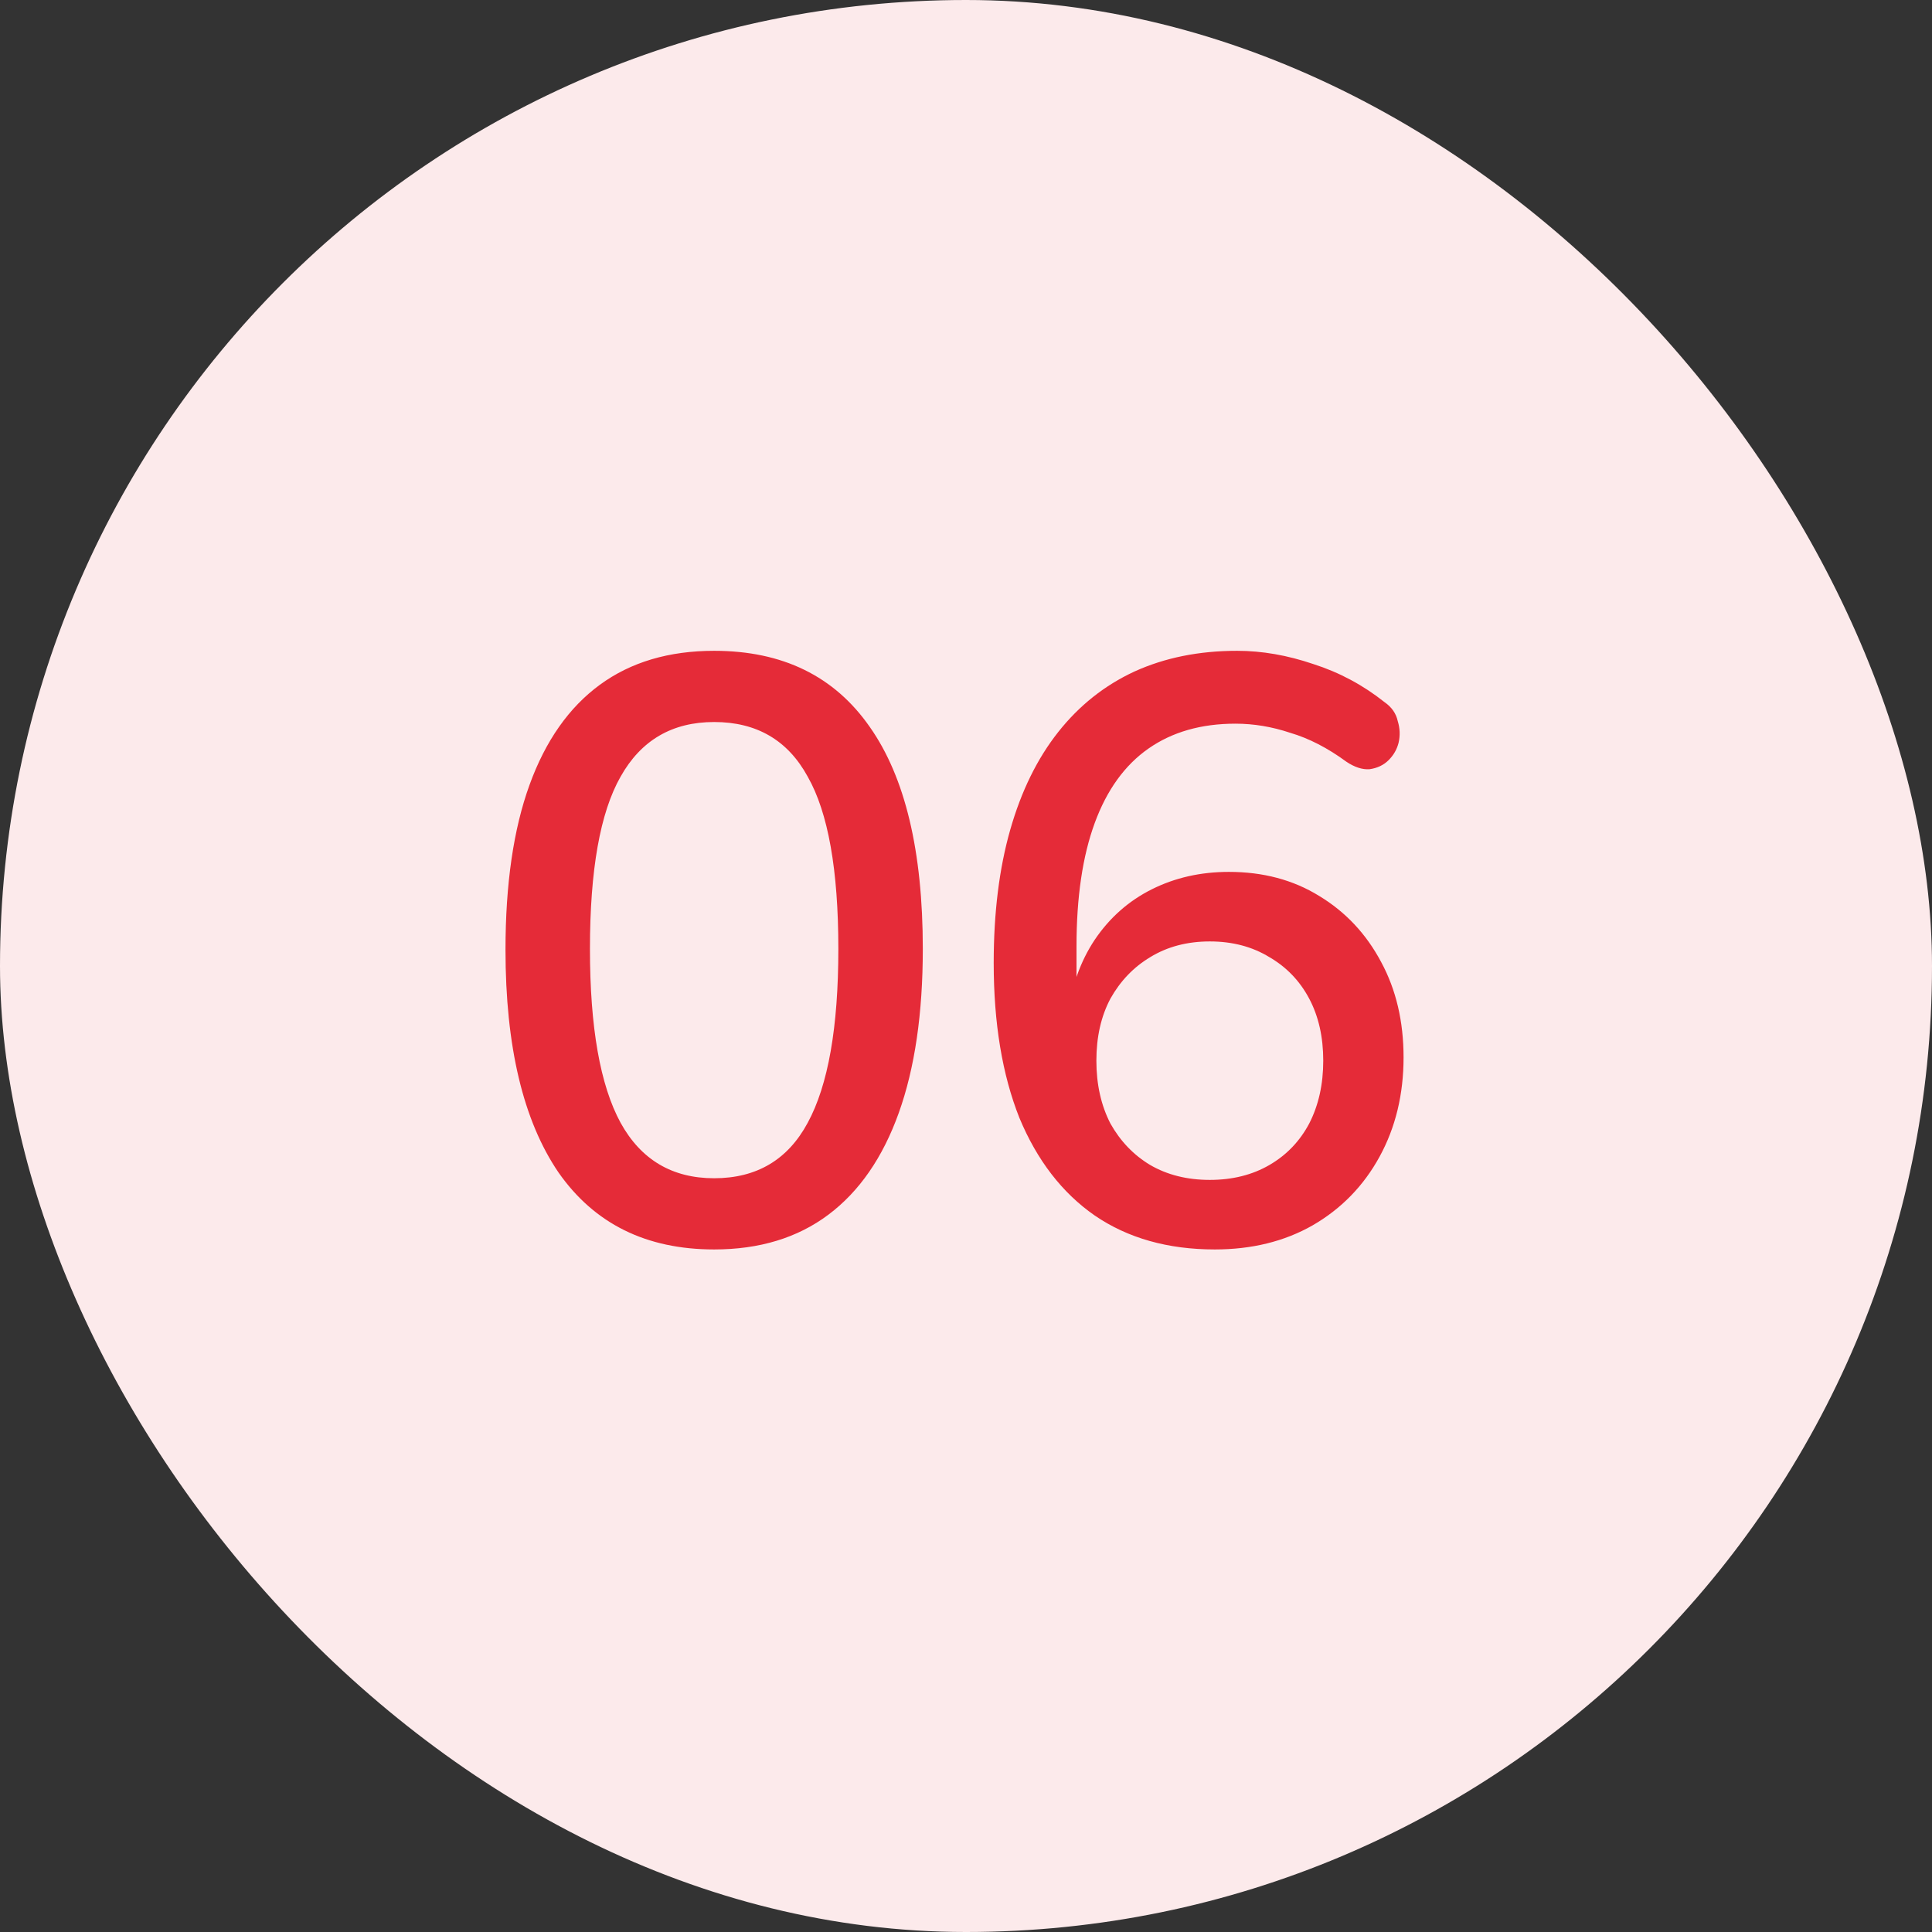
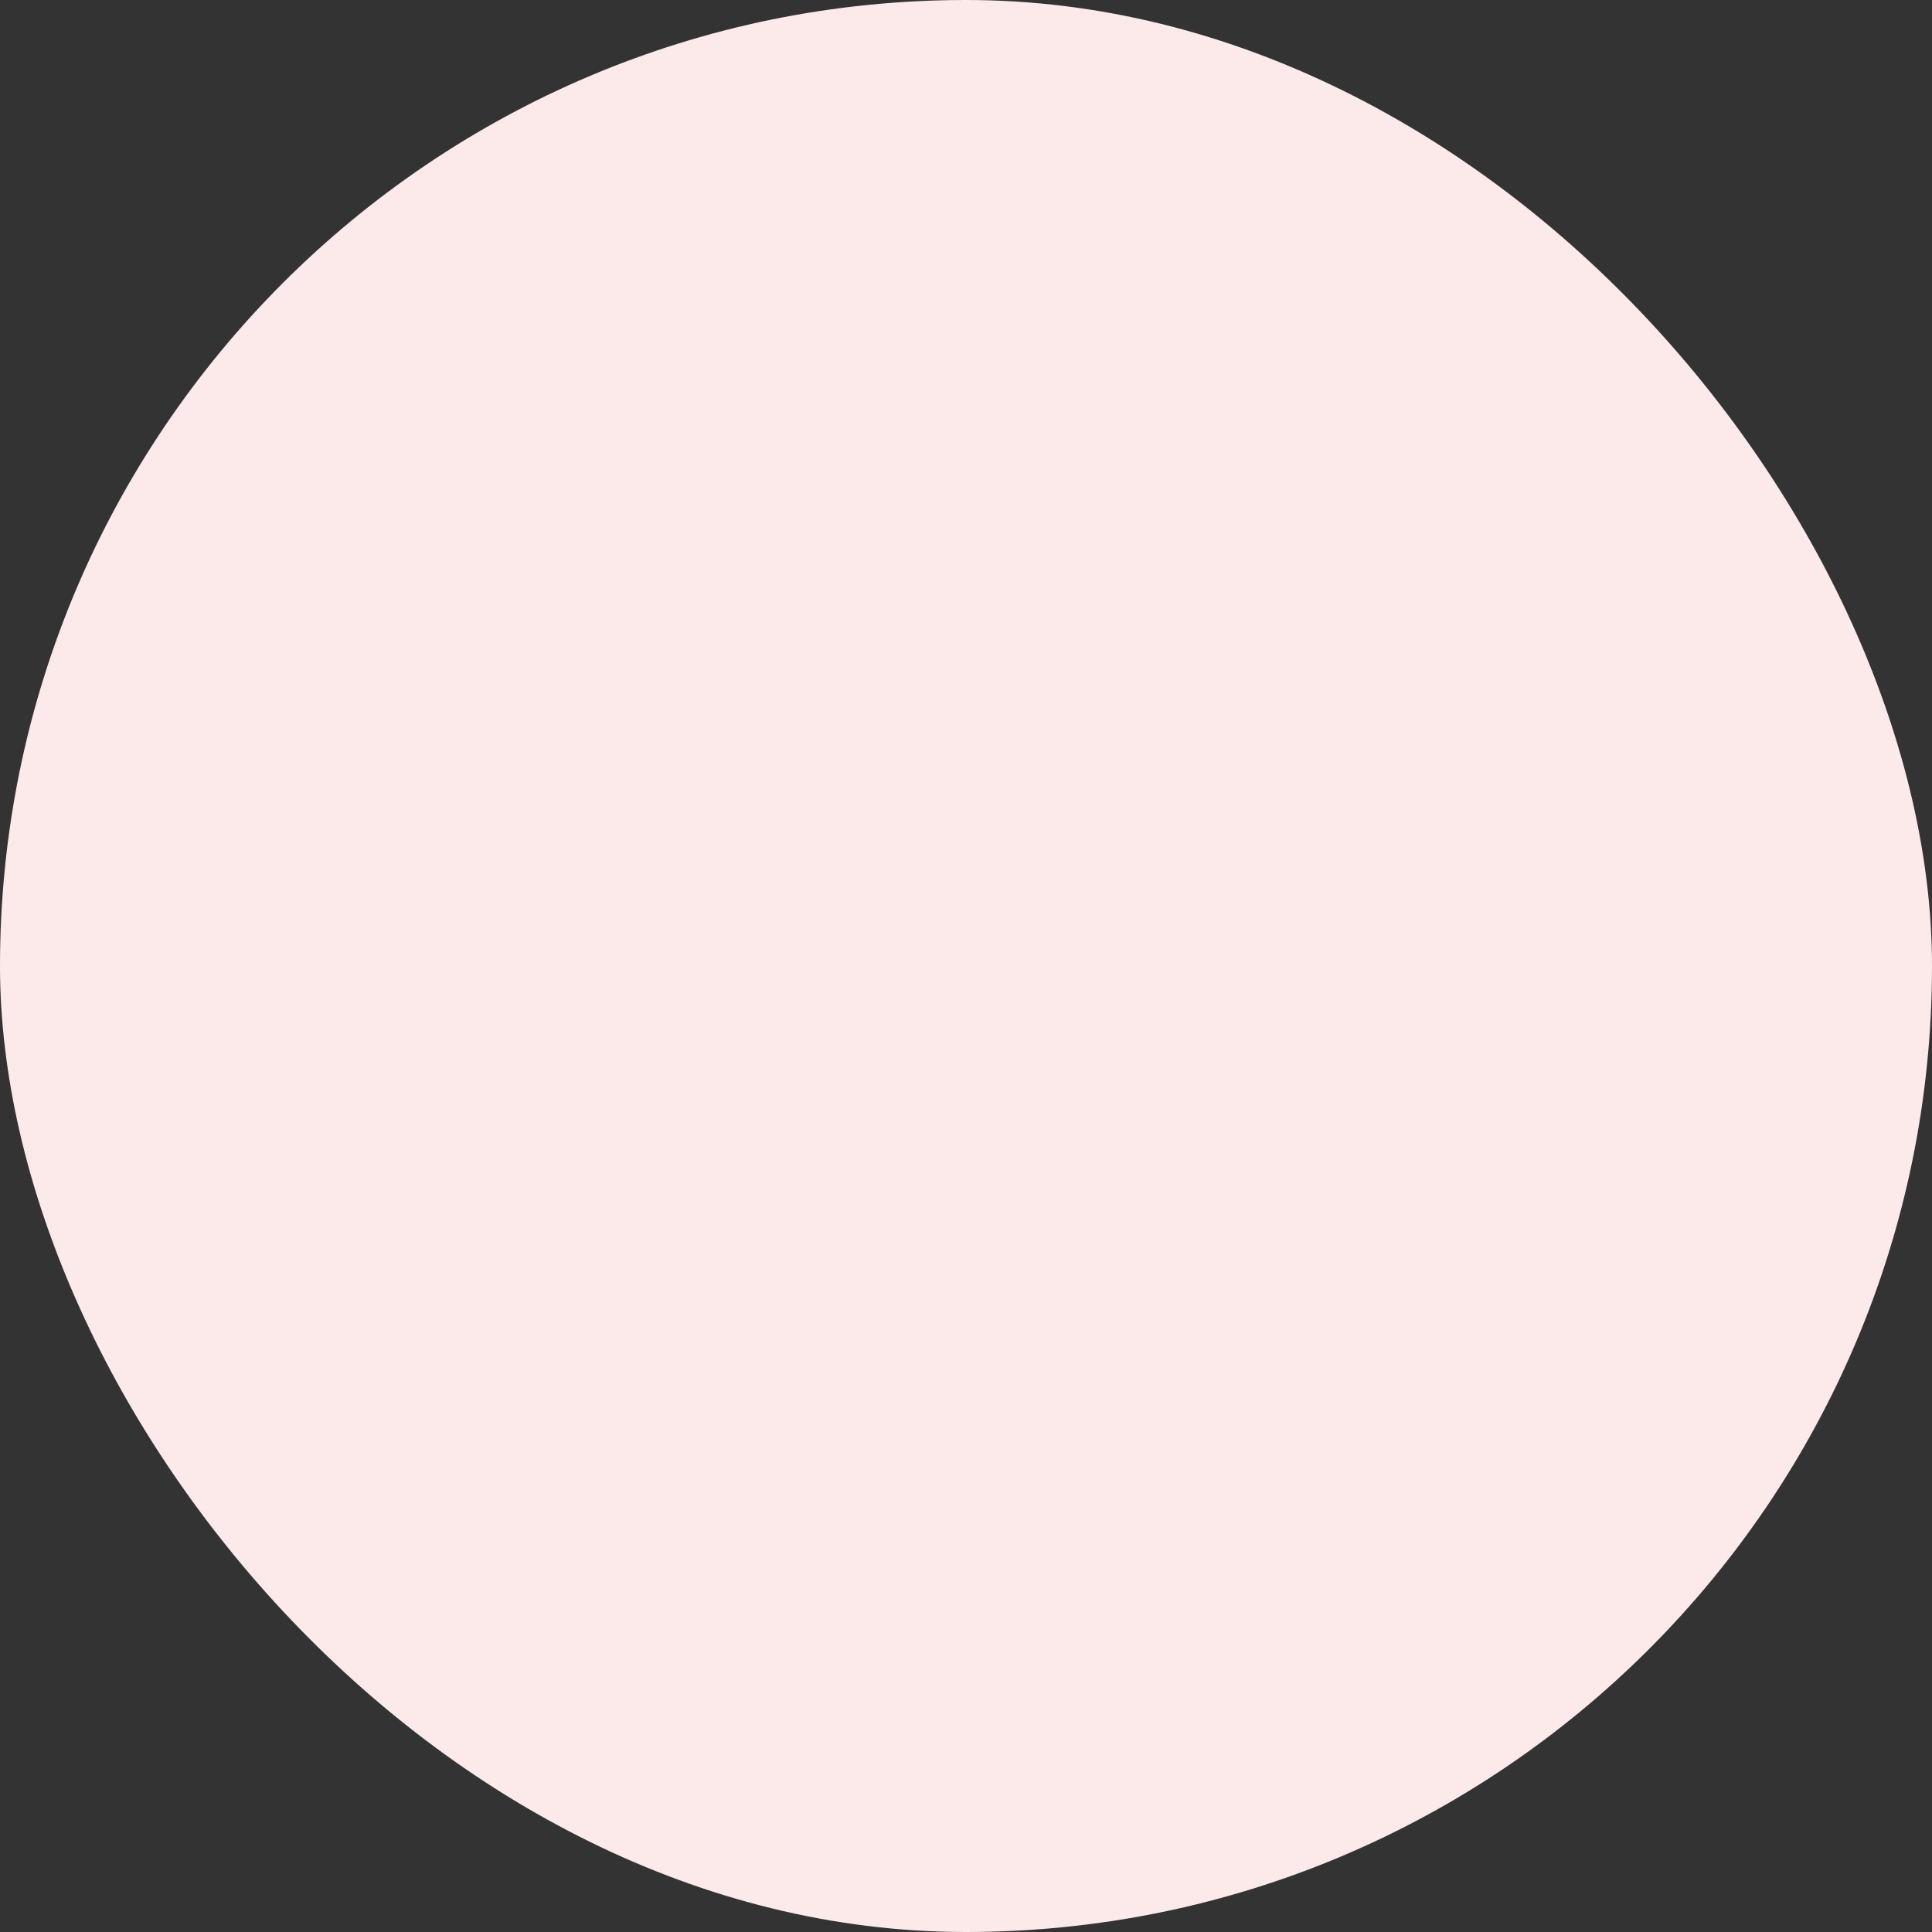
<svg xmlns="http://www.w3.org/2000/svg" width="56" height="56" viewBox="0 0 56 56" fill="none">
  <rect x="0" y="0" width="56" height="56" fill="#333333" stroke="none" />
  <rect width="56" height="56" rx="28" fill="#FCEAEB" />
-   <path d="M20.7 36.216C18.732 36.216 17.228 35.472 16.188 33.984C15.164 32.48 14.652 30.328 14.652 27.528C14.652 25.624 14.884 24.032 15.348 22.752C15.812 21.472 16.492 20.504 17.388 19.848C18.284 19.192 19.388 18.864 20.7 18.864C22.684 18.864 24.188 19.6 25.212 21.072C26.236 22.528 26.748 24.672 26.748 27.504C26.748 29.376 26.516 30.96 26.052 32.256C25.588 33.552 24.908 34.536 24.012 35.208C23.116 35.88 22.012 36.216 20.7 36.216ZM20.7 34.152C21.932 34.152 22.836 33.616 23.412 32.544C24.004 31.456 24.3 29.776 24.3 27.504C24.3 25.216 24.004 23.552 23.412 22.512C22.836 21.456 21.932 20.928 20.7 20.928C19.484 20.928 18.58 21.456 17.988 22.512C17.396 23.552 17.1 25.216 17.1 27.504C17.1 29.776 17.396 31.456 17.988 32.544C18.58 33.616 19.484 34.152 20.7 34.152ZM35.211 36.216C33.851 36.216 32.691 35.888 31.731 35.232C30.787 34.576 30.059 33.632 29.547 32.4C29.051 31.152 28.803 29.656 28.803 27.912C28.803 26.456 28.963 25.168 29.283 24.048C29.603 22.928 30.067 21.984 30.675 21.216C31.283 20.448 32.019 19.864 32.883 19.464C33.763 19.064 34.755 18.864 35.859 18.864C36.579 18.864 37.315 18.992 38.067 19.248C38.819 19.488 39.507 19.856 40.131 20.352C40.339 20.496 40.467 20.68 40.515 20.904C40.579 21.112 40.587 21.32 40.539 21.528C40.491 21.72 40.395 21.888 40.251 22.032C40.107 22.176 39.923 22.264 39.699 22.296C39.491 22.312 39.267 22.24 39.027 22.08C38.483 21.68 37.939 21.4 37.395 21.24C36.867 21.064 36.339 20.976 35.811 20.976C34.819 20.976 33.979 21.216 33.291 21.696C32.603 22.176 32.083 22.896 31.731 23.856C31.379 24.816 31.203 26.008 31.203 27.432V29.472H30.939C31.051 28.608 31.315 27.864 31.731 27.24C32.163 26.6 32.715 26.112 33.387 25.776C34.059 25.44 34.803 25.272 35.619 25.272C36.611 25.272 37.483 25.504 38.235 25.968C39.003 26.432 39.603 27.072 40.035 27.888C40.467 28.688 40.683 29.608 40.683 30.648C40.683 31.72 40.451 32.68 39.987 33.528C39.523 34.376 38.875 35.04 38.043 35.52C37.227 35.984 36.283 36.216 35.211 36.216ZM35.067 34.2C35.723 34.2 36.299 34.056 36.795 33.768C37.291 33.48 37.675 33.08 37.947 32.568C38.219 32.04 38.355 31.432 38.355 30.744C38.355 30.056 38.219 29.456 37.947 28.944C37.675 28.432 37.291 28.032 36.795 27.744C36.299 27.44 35.723 27.288 35.067 27.288C34.411 27.288 33.835 27.44 33.339 27.744C32.859 28.032 32.475 28.432 32.187 28.944C31.915 29.456 31.779 30.056 31.779 30.744C31.779 31.432 31.915 32.04 32.187 32.568C32.475 33.08 32.859 33.48 33.339 33.768C33.835 34.056 34.411 34.2 35.067 34.2Z" fill="#E52B38" />
</svg>